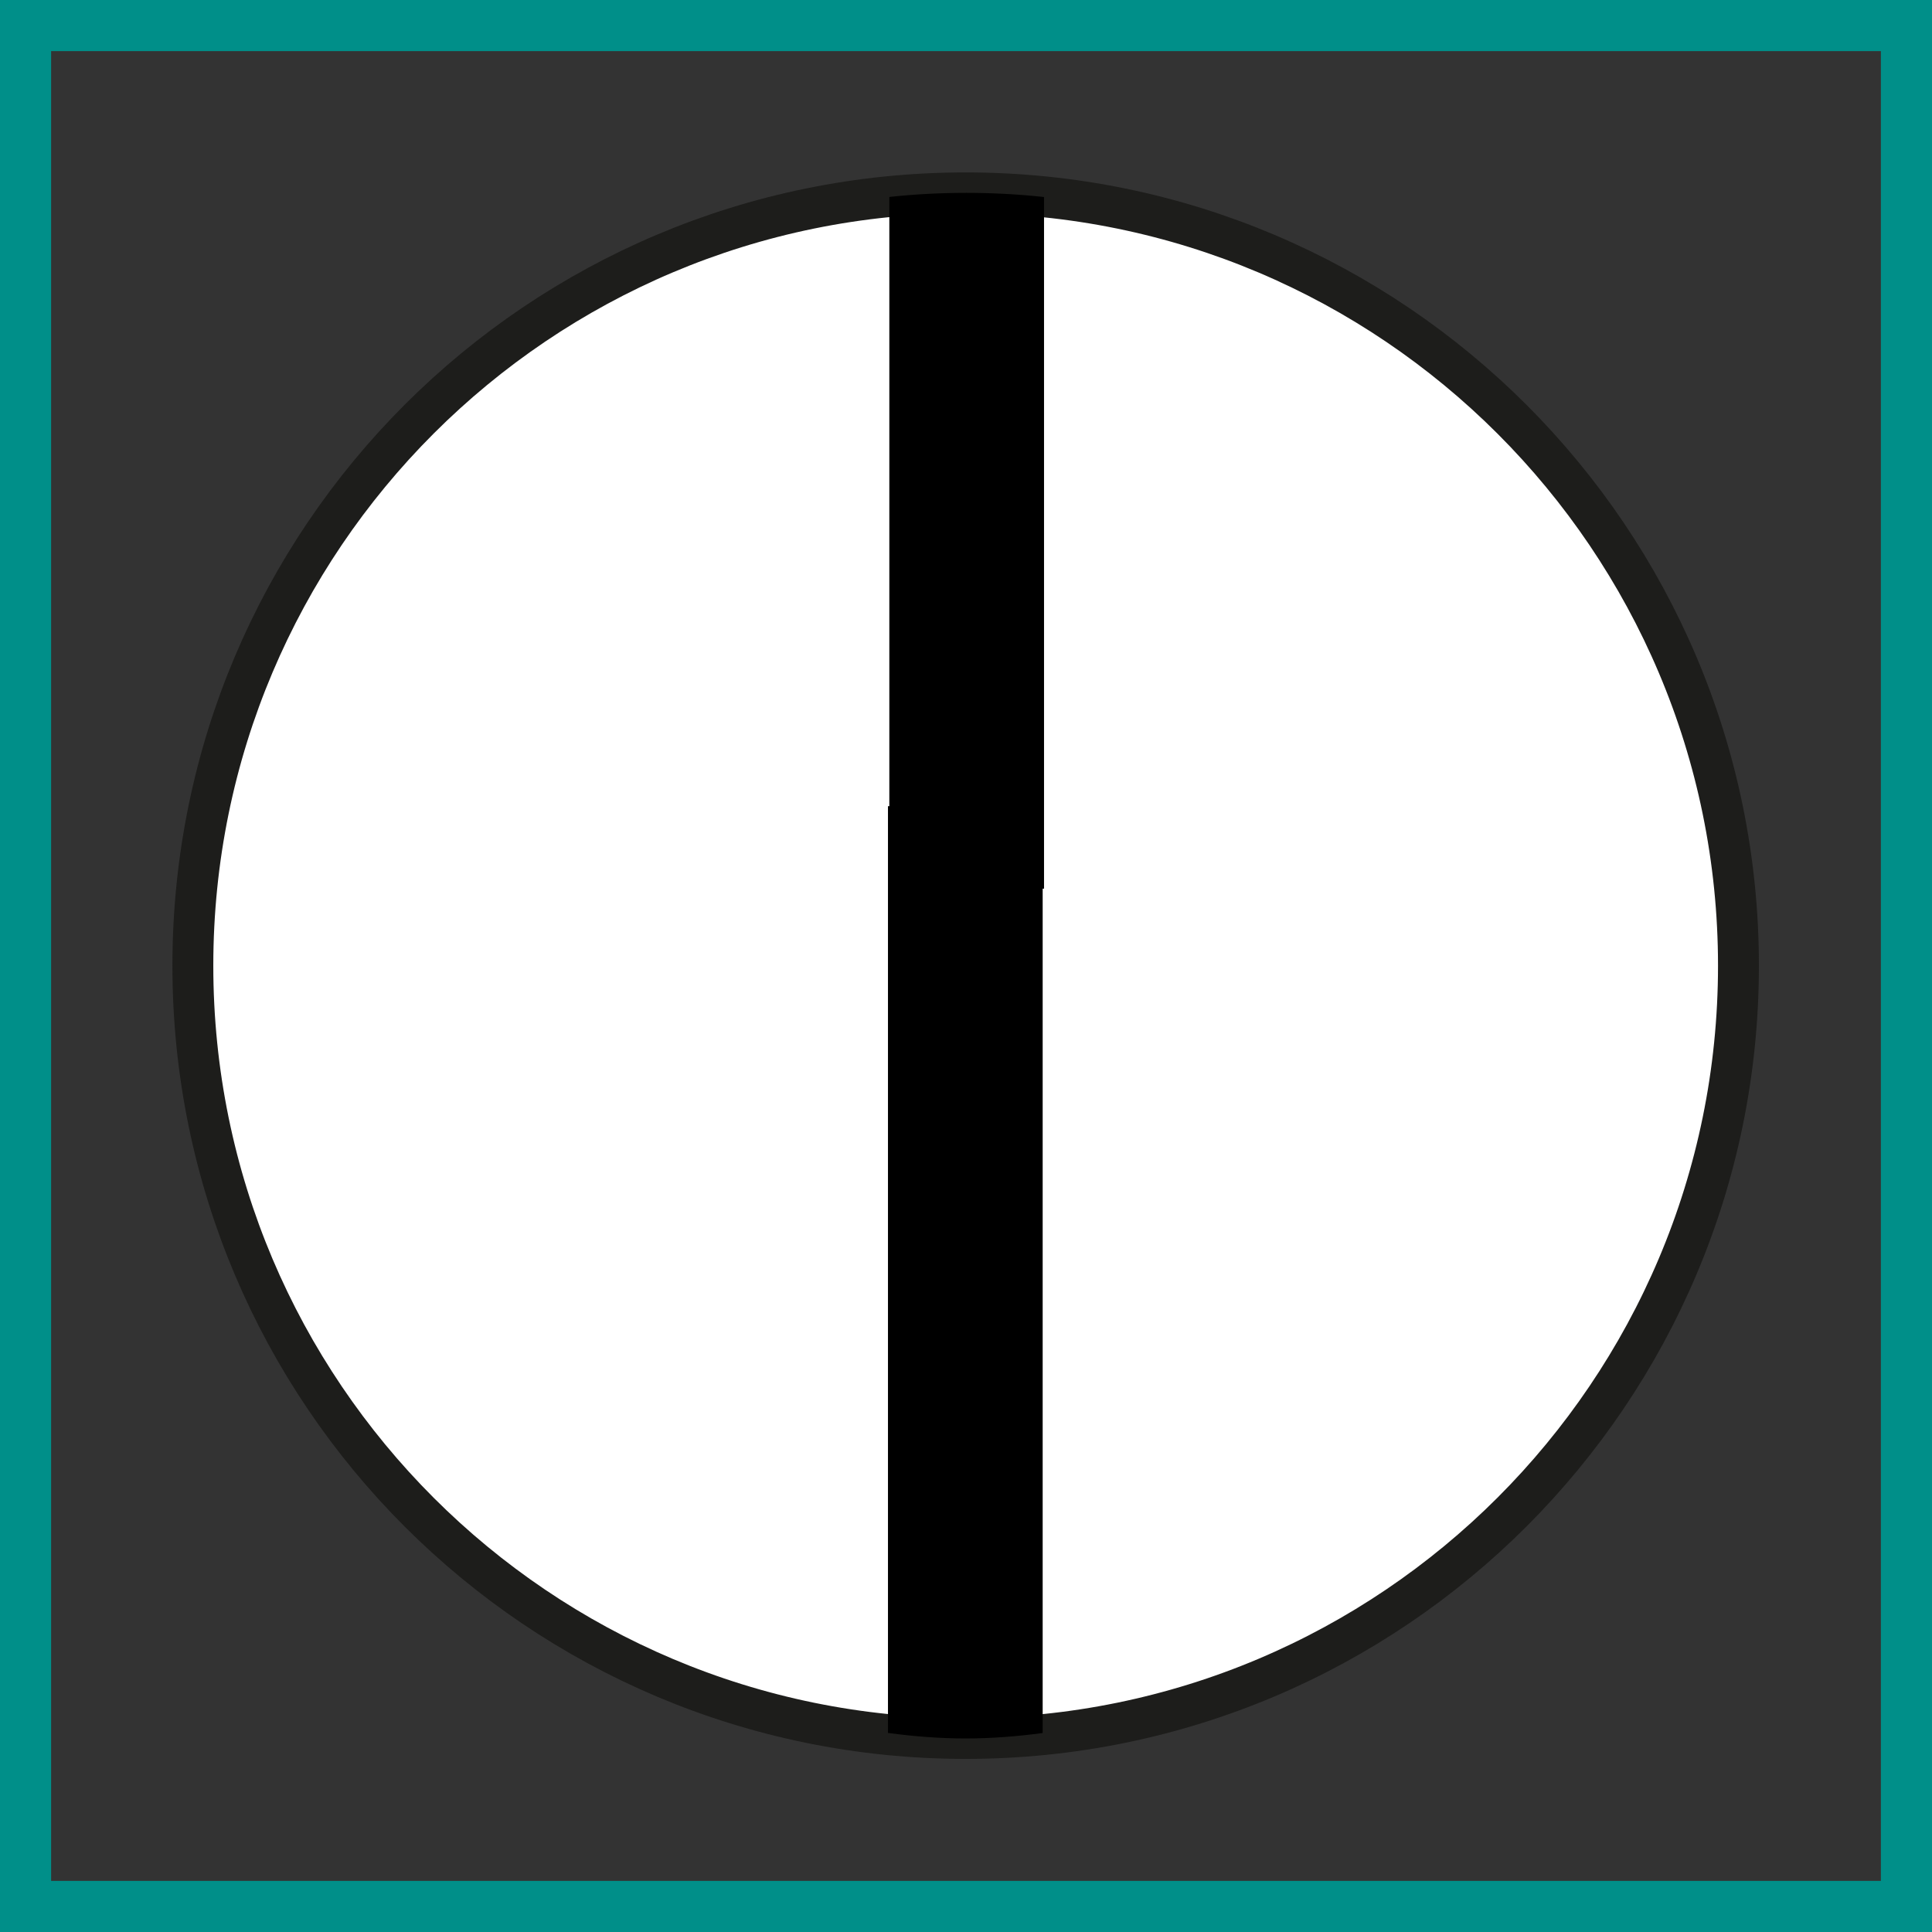
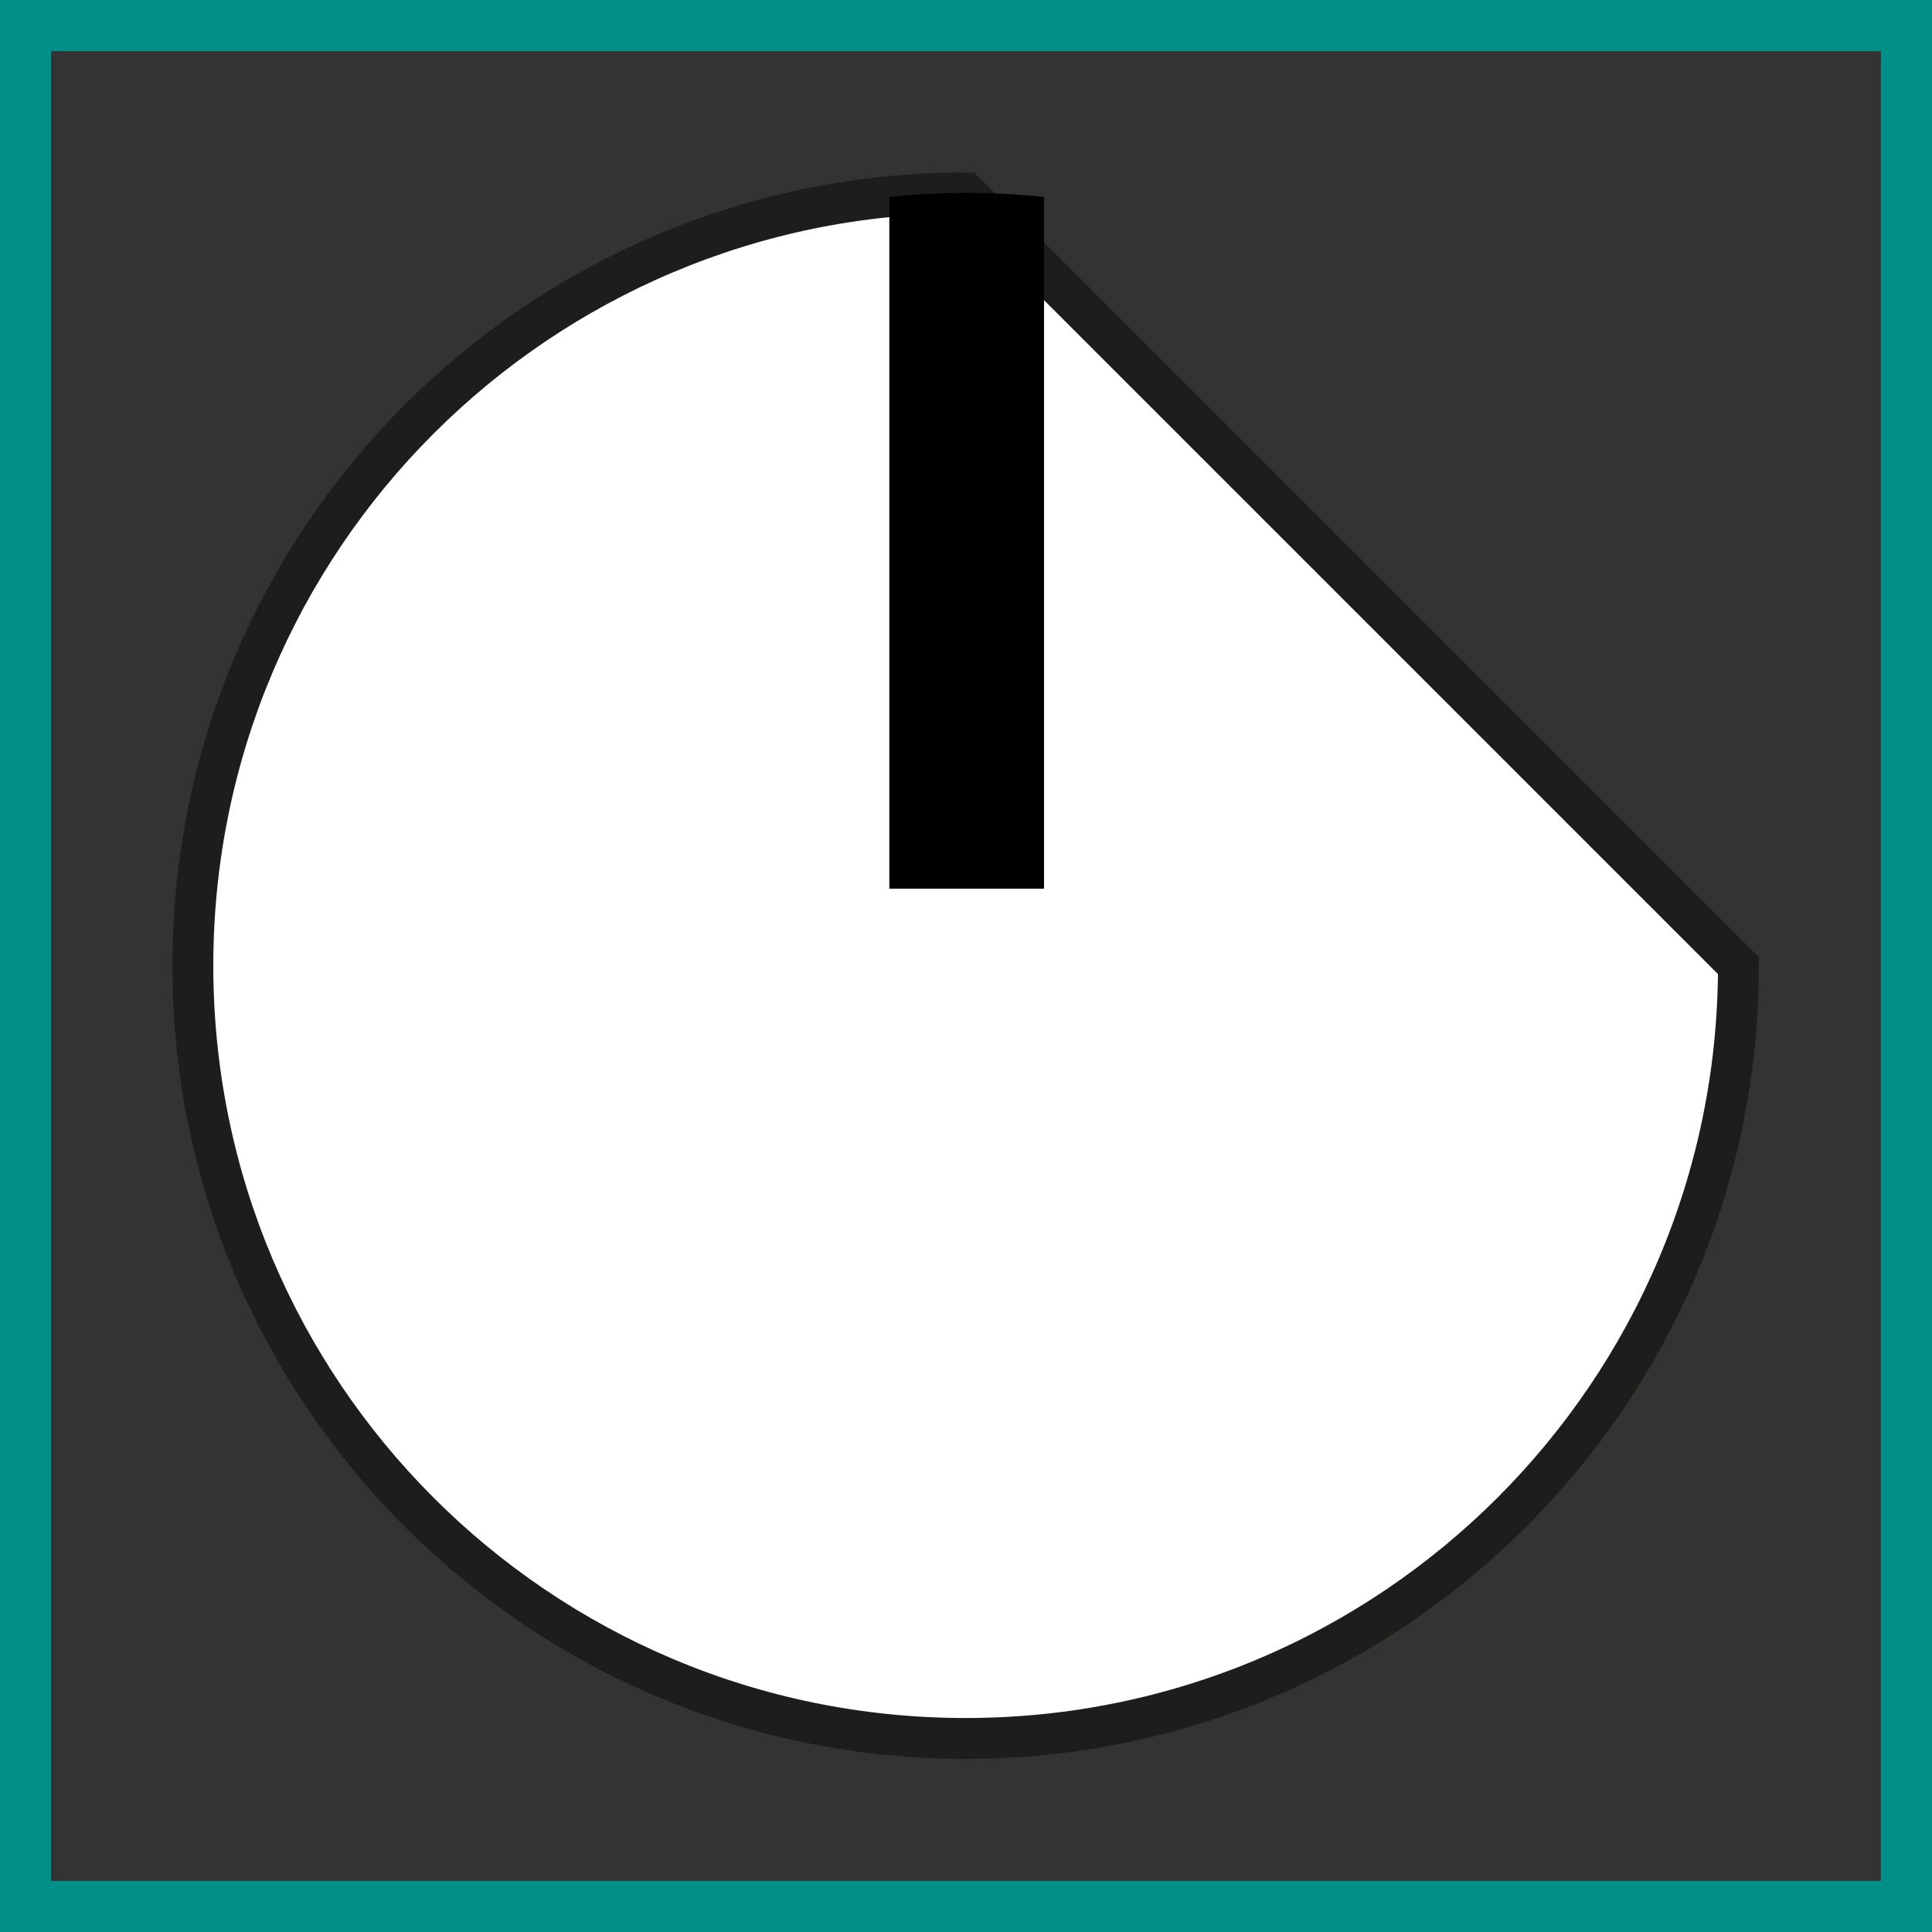
<svg xmlns="http://www.w3.org/2000/svg" viewBox="0 0 28.35 28.35">
  <rect x="0" y="0" width="28.35" height="28.35" fill="#333333" stroke="none" />
  <defs>
    <style>
      .cls-1 {
        fill: #008f89;
      }

      .cls-1, .cls-2 {
        stroke-width: 0px;
      }

      .cls-3 {
        fill: #fff;
        stroke: #1d1d1b;
        stroke-miterlimit: 10;
        stroke-width: .6px;
      }
    </style>
  </defs>
  <g id="P434060">
-     <path class="cls-3" d="m25.51,14.17c0,6.26-5.08,11.34-11.34,11.34S2.83,20.44,2.83,14.17,7.91,2.83,14.17,2.83s11.34,5.08,11.34,11.34Z" />
+     <path class="cls-3" d="m25.51,14.17c0,6.26-5.08,11.34-11.34,11.34S2.83,20.44,2.83,14.17,7.91,2.83,14.17,2.83Z" />
    <path class="cls-2" d="m15.31,2.89c-.37-.04-.75-.06-1.13-.06s-.76.02-1.13.06v10.15h2.27V2.89Z" />
-     <path class="cls-2" d="m13.04,25.43c.37.05.75.08,1.13.08s.76-.03,1.13-.08v-13.6h-2.27v13.6Z" />
  </g>
  <g id="Rahmen">
    <path class="cls-1" d="m28.35,28.35H0V0h28.35v28.35Zm-27.6-.75h26.85V.75H.75v26.85Z" />
  </g>
</svg>